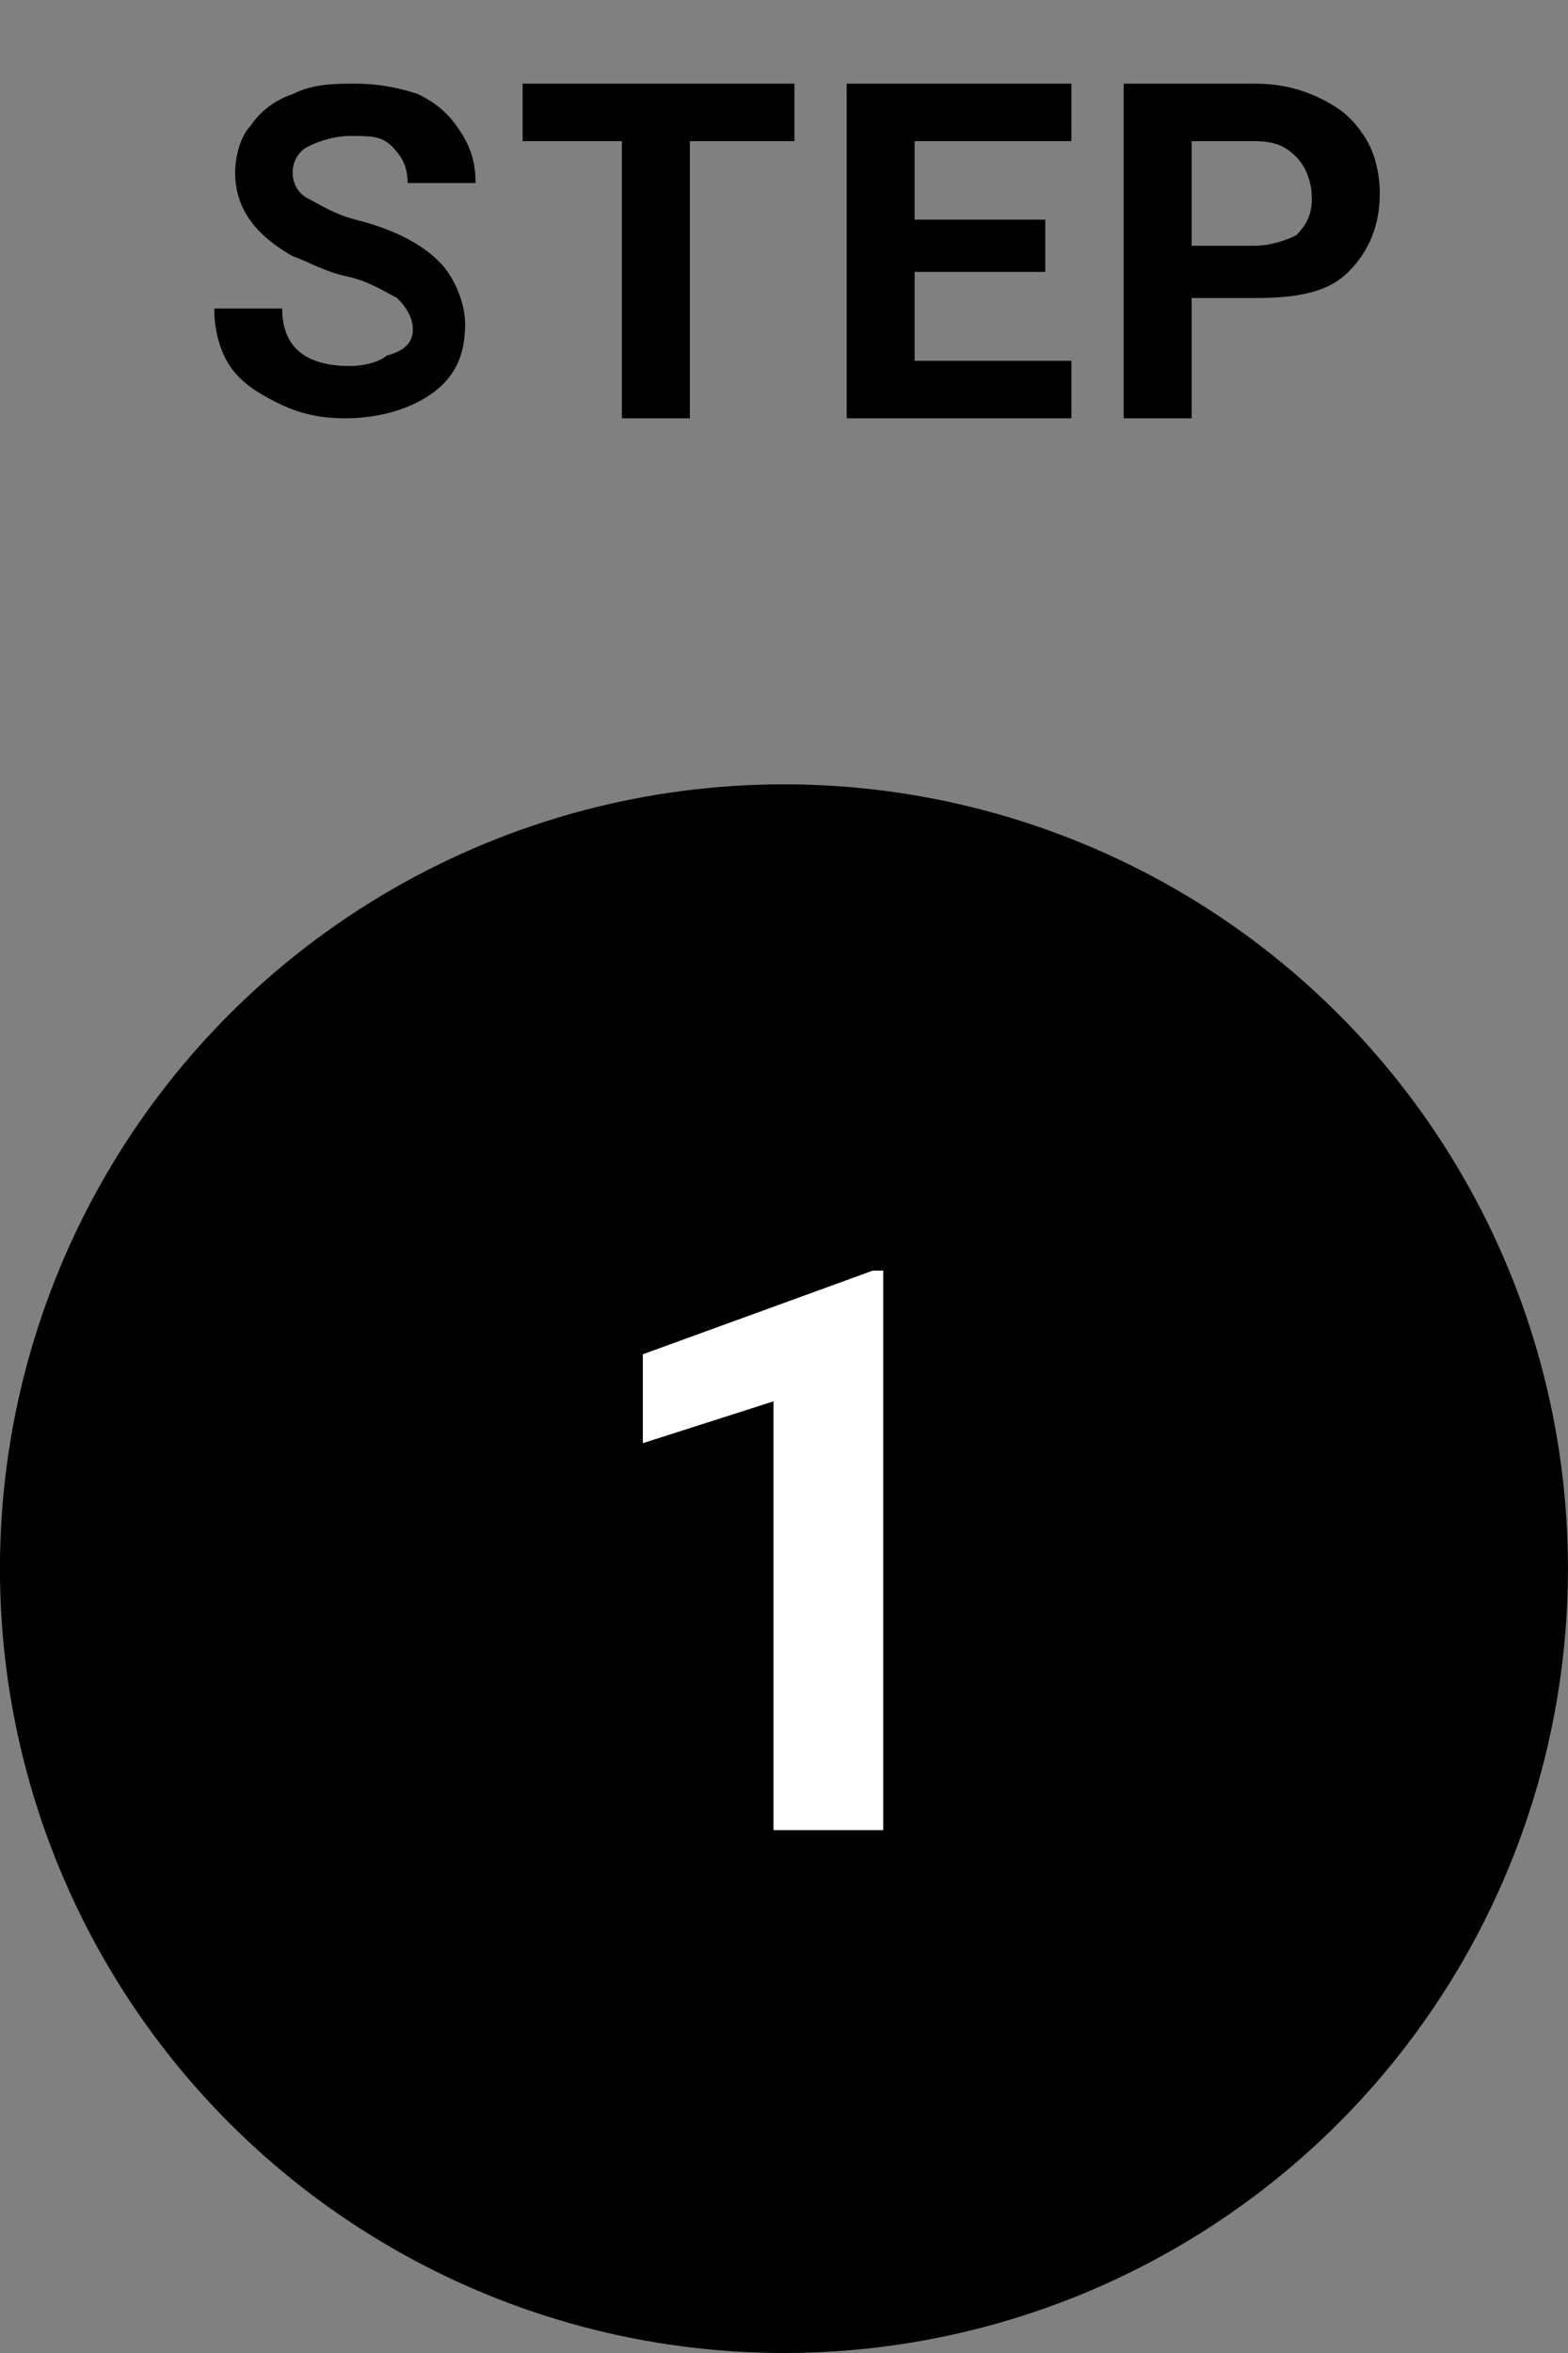
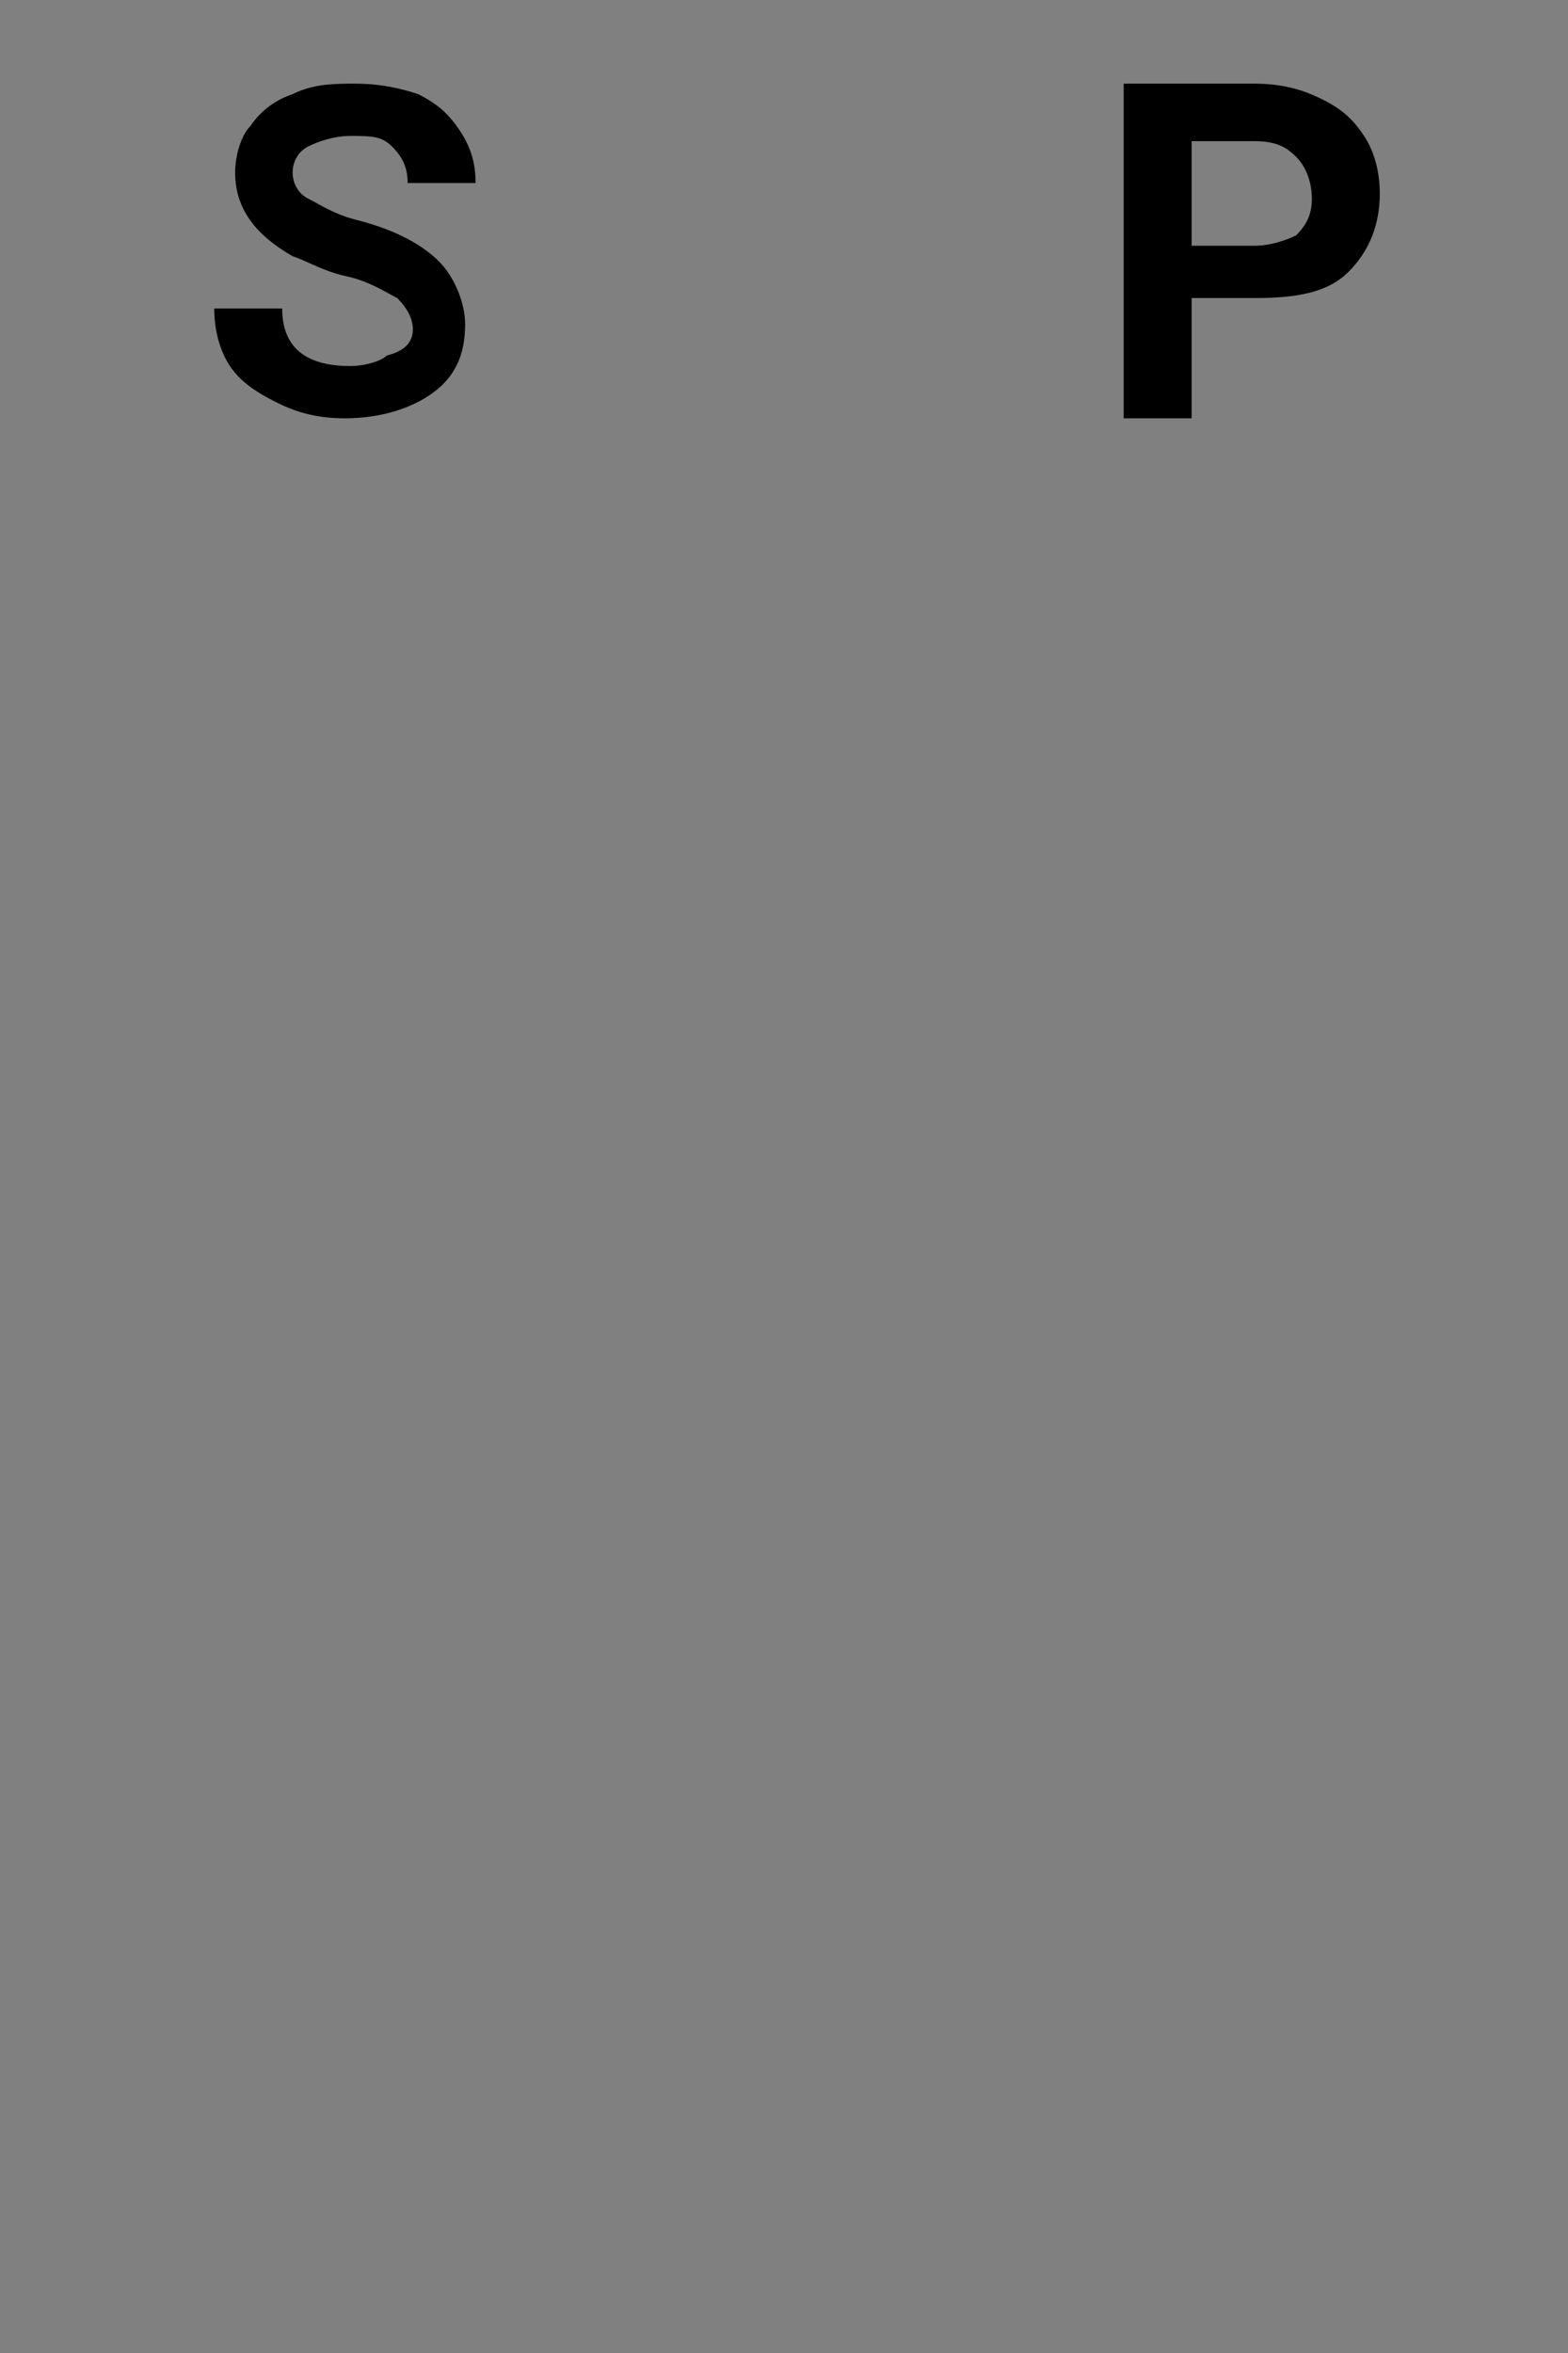
<svg xmlns="http://www.w3.org/2000/svg" version="1.1" id="レイヤー_1" x="0px" y="0px" viewBox="0 0 30 45" style="enable-background:new 0 0 30 45;" xml:space="preserve">
  <rect x="0" y="0" width="30" height="45" fill="#808080" stroke="none" />
  <style type="text/css">
	.st0{enable-background:new    ;}
	.st1{fill:#FFFFFF;}
</style>
  <g id="step1" transform="translate(-718.001 -2794)">
    <g class="st0">
      <path d="M725.9,2800.3c0-0.2-0.1-0.4-0.3-0.6c-0.2-0.1-0.5-0.3-0.9-0.4c-0.5-0.1-0.8-0.3-1.1-0.4c-0.7-0.4-1.1-0.9-1.1-1.6    c0-0.3,0.1-0.7,0.3-0.9c0.2-0.3,0.5-0.5,0.8-0.6c0.4-0.2,0.8-0.2,1.2-0.2c0.5,0,0.9,0.1,1.2,0.2c0.4,0.2,0.6,0.4,0.8,0.7    c0.2,0.3,0.3,0.6,0.3,1h-1.3c0-0.3-0.1-0.5-0.3-0.7c-0.2-0.2-0.4-0.2-0.8-0.2c-0.3,0-0.6,0.1-0.8,0.2c-0.2,0.1-0.3,0.3-0.3,0.5    c0,0.2,0.1,0.4,0.3,0.5c0.2,0.1,0.5,0.3,0.9,0.4c0.8,0.2,1.3,0.5,1.6,0.8s0.5,0.8,0.5,1.2c0,0.6-0.2,1-0.6,1.3    c-0.4,0.3-1,0.5-1.7,0.5c-0.5,0-0.9-0.1-1.3-0.3c-0.4-0.2-0.7-0.4-0.9-0.7c-0.2-0.3-0.3-0.7-0.3-1.1h1.3c0,0.7,0.4,1.1,1.3,1.1    c0.3,0,0.6-0.1,0.7-0.2C725.8,2800.7,725.9,2800.5,725.9,2800.3z" />
-       <path d="M733.2,2796.7h-2v5.3h-1.3v-5.3H728v-1.1h5.2V2796.7z" />
-       <path d="M738,2799.2h-2.5v1.7h3v1.1h-4.3v-6.4h4.3v1.1h-3v1.5h2.5V2799.2z" />
-       <path d="M740.8,2799.7v2.3h-1.3v-6.4h2.5c0.5,0,0.9,0.1,1.3,0.3c0.4,0.2,0.6,0.4,0.8,0.7c0.2,0.3,0.3,0.7,0.3,1.1    c0,0.6-0.2,1.1-0.6,1.5c-0.4,0.4-1,0.5-1.8,0.5H740.8z M740.8,2798.7h1.2c0.3,0,0.6-0.1,0.8-0.2c0.2-0.2,0.3-0.4,0.3-0.7    c0-0.3-0.1-0.6-0.3-0.8c-0.2-0.2-0.4-0.3-0.8-0.3h-1.2V2798.7z" />
+       <path d="M740.8,2799.7v2.3h-1.3v-6.4h2.5c0.5,0,0.9,0.1,1.3,0.3c0.4,0.2,0.6,0.4,0.8,0.7c0.2,0.3,0.3,0.7,0.3,1.1    c0,0.6-0.2,1.1-0.6,1.5c-0.4,0.4-1,0.5-1.8,0.5H740.8z M740.8,2798.7h1.2c0.3,0,0.6-0.1,0.8-0.2c0.2-0.2,0.3-0.4,0.3-0.7    c0-0.3-0.1-0.6-0.3-0.8c-0.2-0.2-0.4-0.3-0.8-0.3h-1.2V2798.7" />
    </g>
    <g id="_1" transform="translate(24907 18582)">
-       <circle id="楕円形_1464" cx="-24174" cy="-15758" r="15" />
      <g class="st0">
-         <path class="st1" d="M-24172.1-15753h-2.1v-8.2l-2.5,0.8v-1.7l4.4-1.6h0.2V-15753z" />
-       </g>
+         </g>
    </g>
  </g>
</svg>